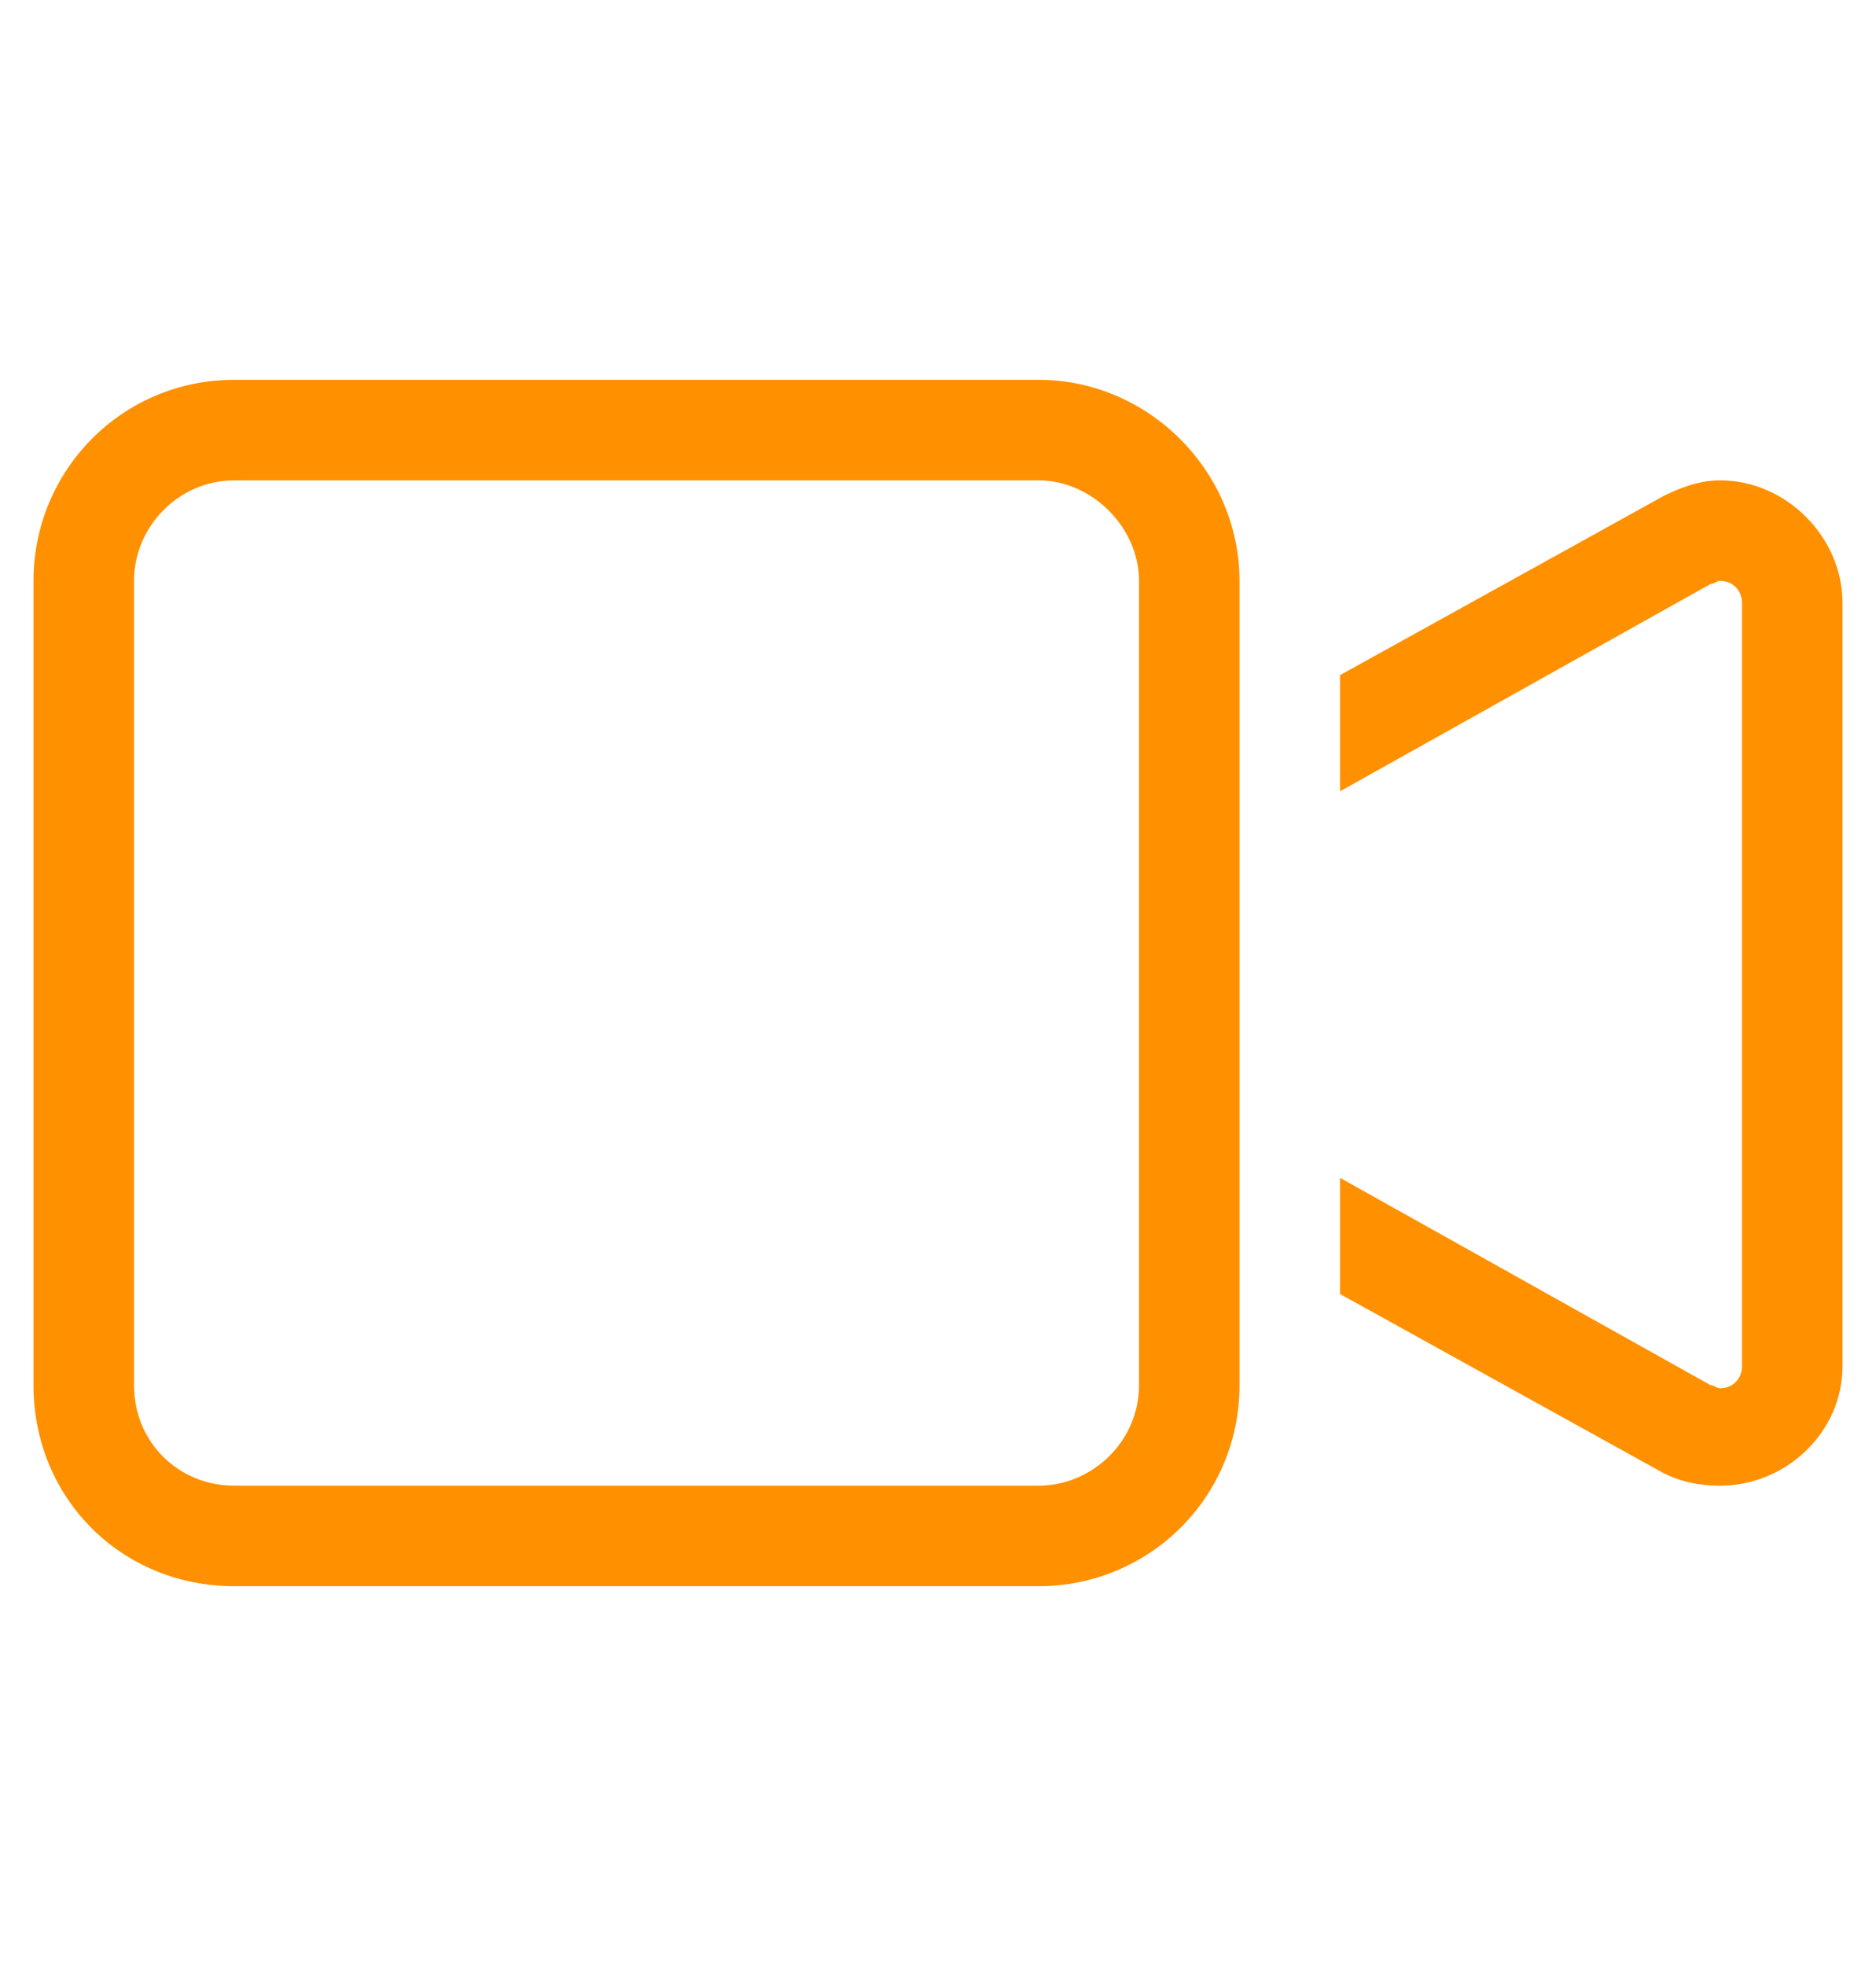
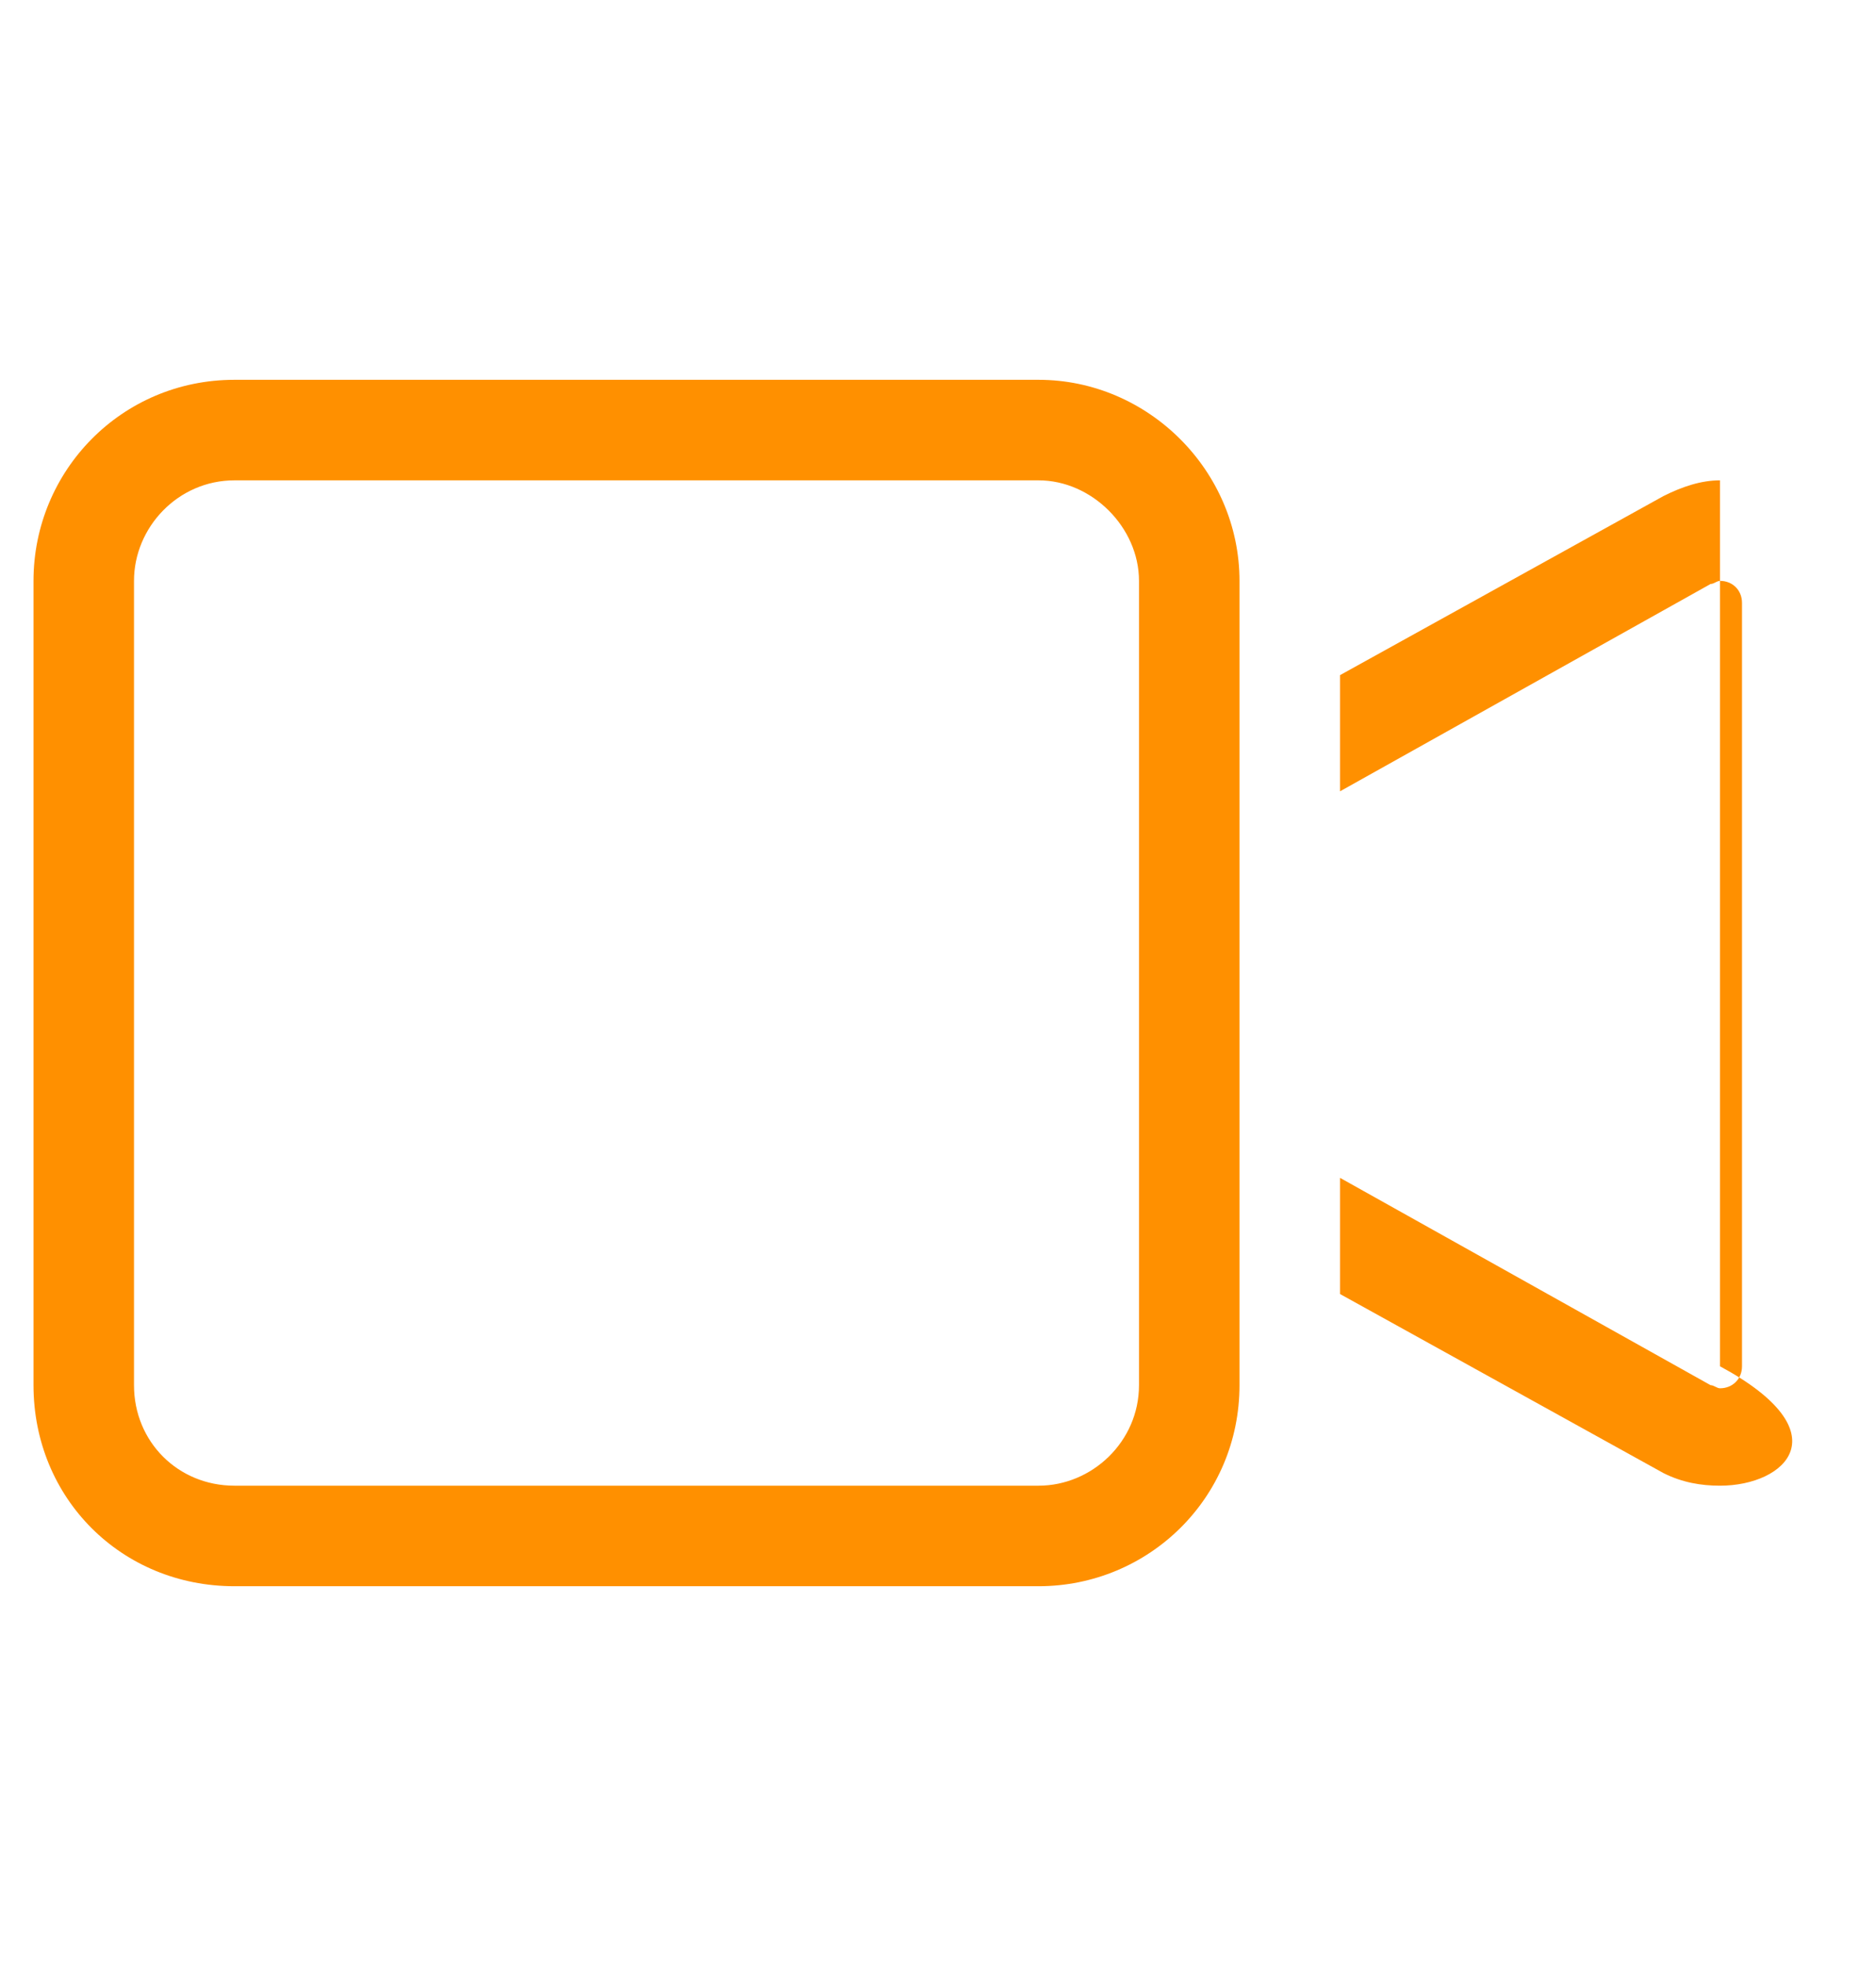
<svg xmlns="http://www.w3.org/2000/svg" width="21" height="22" viewBox="0 0 21 22" fill="none">
-   <path d="M2.625 5.375C1.992 5.375 1.5 5.902 1.5 6.5V15.5C1.5 16.133 1.992 16.625 2.625 16.625H11.625C12.223 16.625 12.75 16.133 12.75 15.5V6.5C12.75 5.902 12.223 5.375 11.625 5.375H2.625ZM0.375 6.5C0.375 5.27 1.359 4.25 2.625 4.25H11.625C12.855 4.25 13.875 5.27 13.875 6.5V15.5C13.875 16.766 12.855 17.75 11.625 17.75H2.625C1.359 17.75 0.375 16.766 0.375 15.5V6.5ZM18.621 16.484L15 14.48V13.18L19.148 15.5C19.184 15.5 19.219 15.535 19.254 15.535C19.395 15.535 19.5 15.43 19.5 15.289V6.746C19.5 6.605 19.395 6.5 19.254 6.5C19.219 6.5 19.184 6.535 19.148 6.535L15 8.855V7.555L18.621 5.551C18.832 5.445 19.043 5.375 19.254 5.375C19.992 5.375 20.625 6.008 20.625 6.746V15.289C20.625 16.027 19.992 16.625 19.254 16.625C19.043 16.625 18.832 16.59 18.621 16.484Z" fill="#FF9000" />
+   <path d="M2.625 5.375C1.992 5.375 1.5 5.902 1.5 6.5V15.5C1.5 16.133 1.992 16.625 2.625 16.625H11.625C12.223 16.625 12.75 16.133 12.75 15.5V6.5C12.75 5.902 12.223 5.375 11.625 5.375H2.625ZM0.375 6.5C0.375 5.27 1.359 4.25 2.625 4.25H11.625C12.855 4.25 13.875 5.27 13.875 6.5V15.5C13.875 16.766 12.855 17.75 11.625 17.75H2.625C1.359 17.75 0.375 16.766 0.375 15.5V6.5ZM18.621 16.484L15 14.48V13.18L19.148 15.5C19.184 15.5 19.219 15.535 19.254 15.535C19.395 15.535 19.5 15.43 19.5 15.289V6.746C19.5 6.605 19.395 6.5 19.254 6.5C19.219 6.5 19.184 6.535 19.148 6.535L15 8.855V7.555L18.621 5.551C18.832 5.445 19.043 5.375 19.254 5.375V15.289C20.625 16.027 19.992 16.625 19.254 16.625C19.043 16.625 18.832 16.59 18.621 16.484Z" fill="#FF9000" />
</svg>